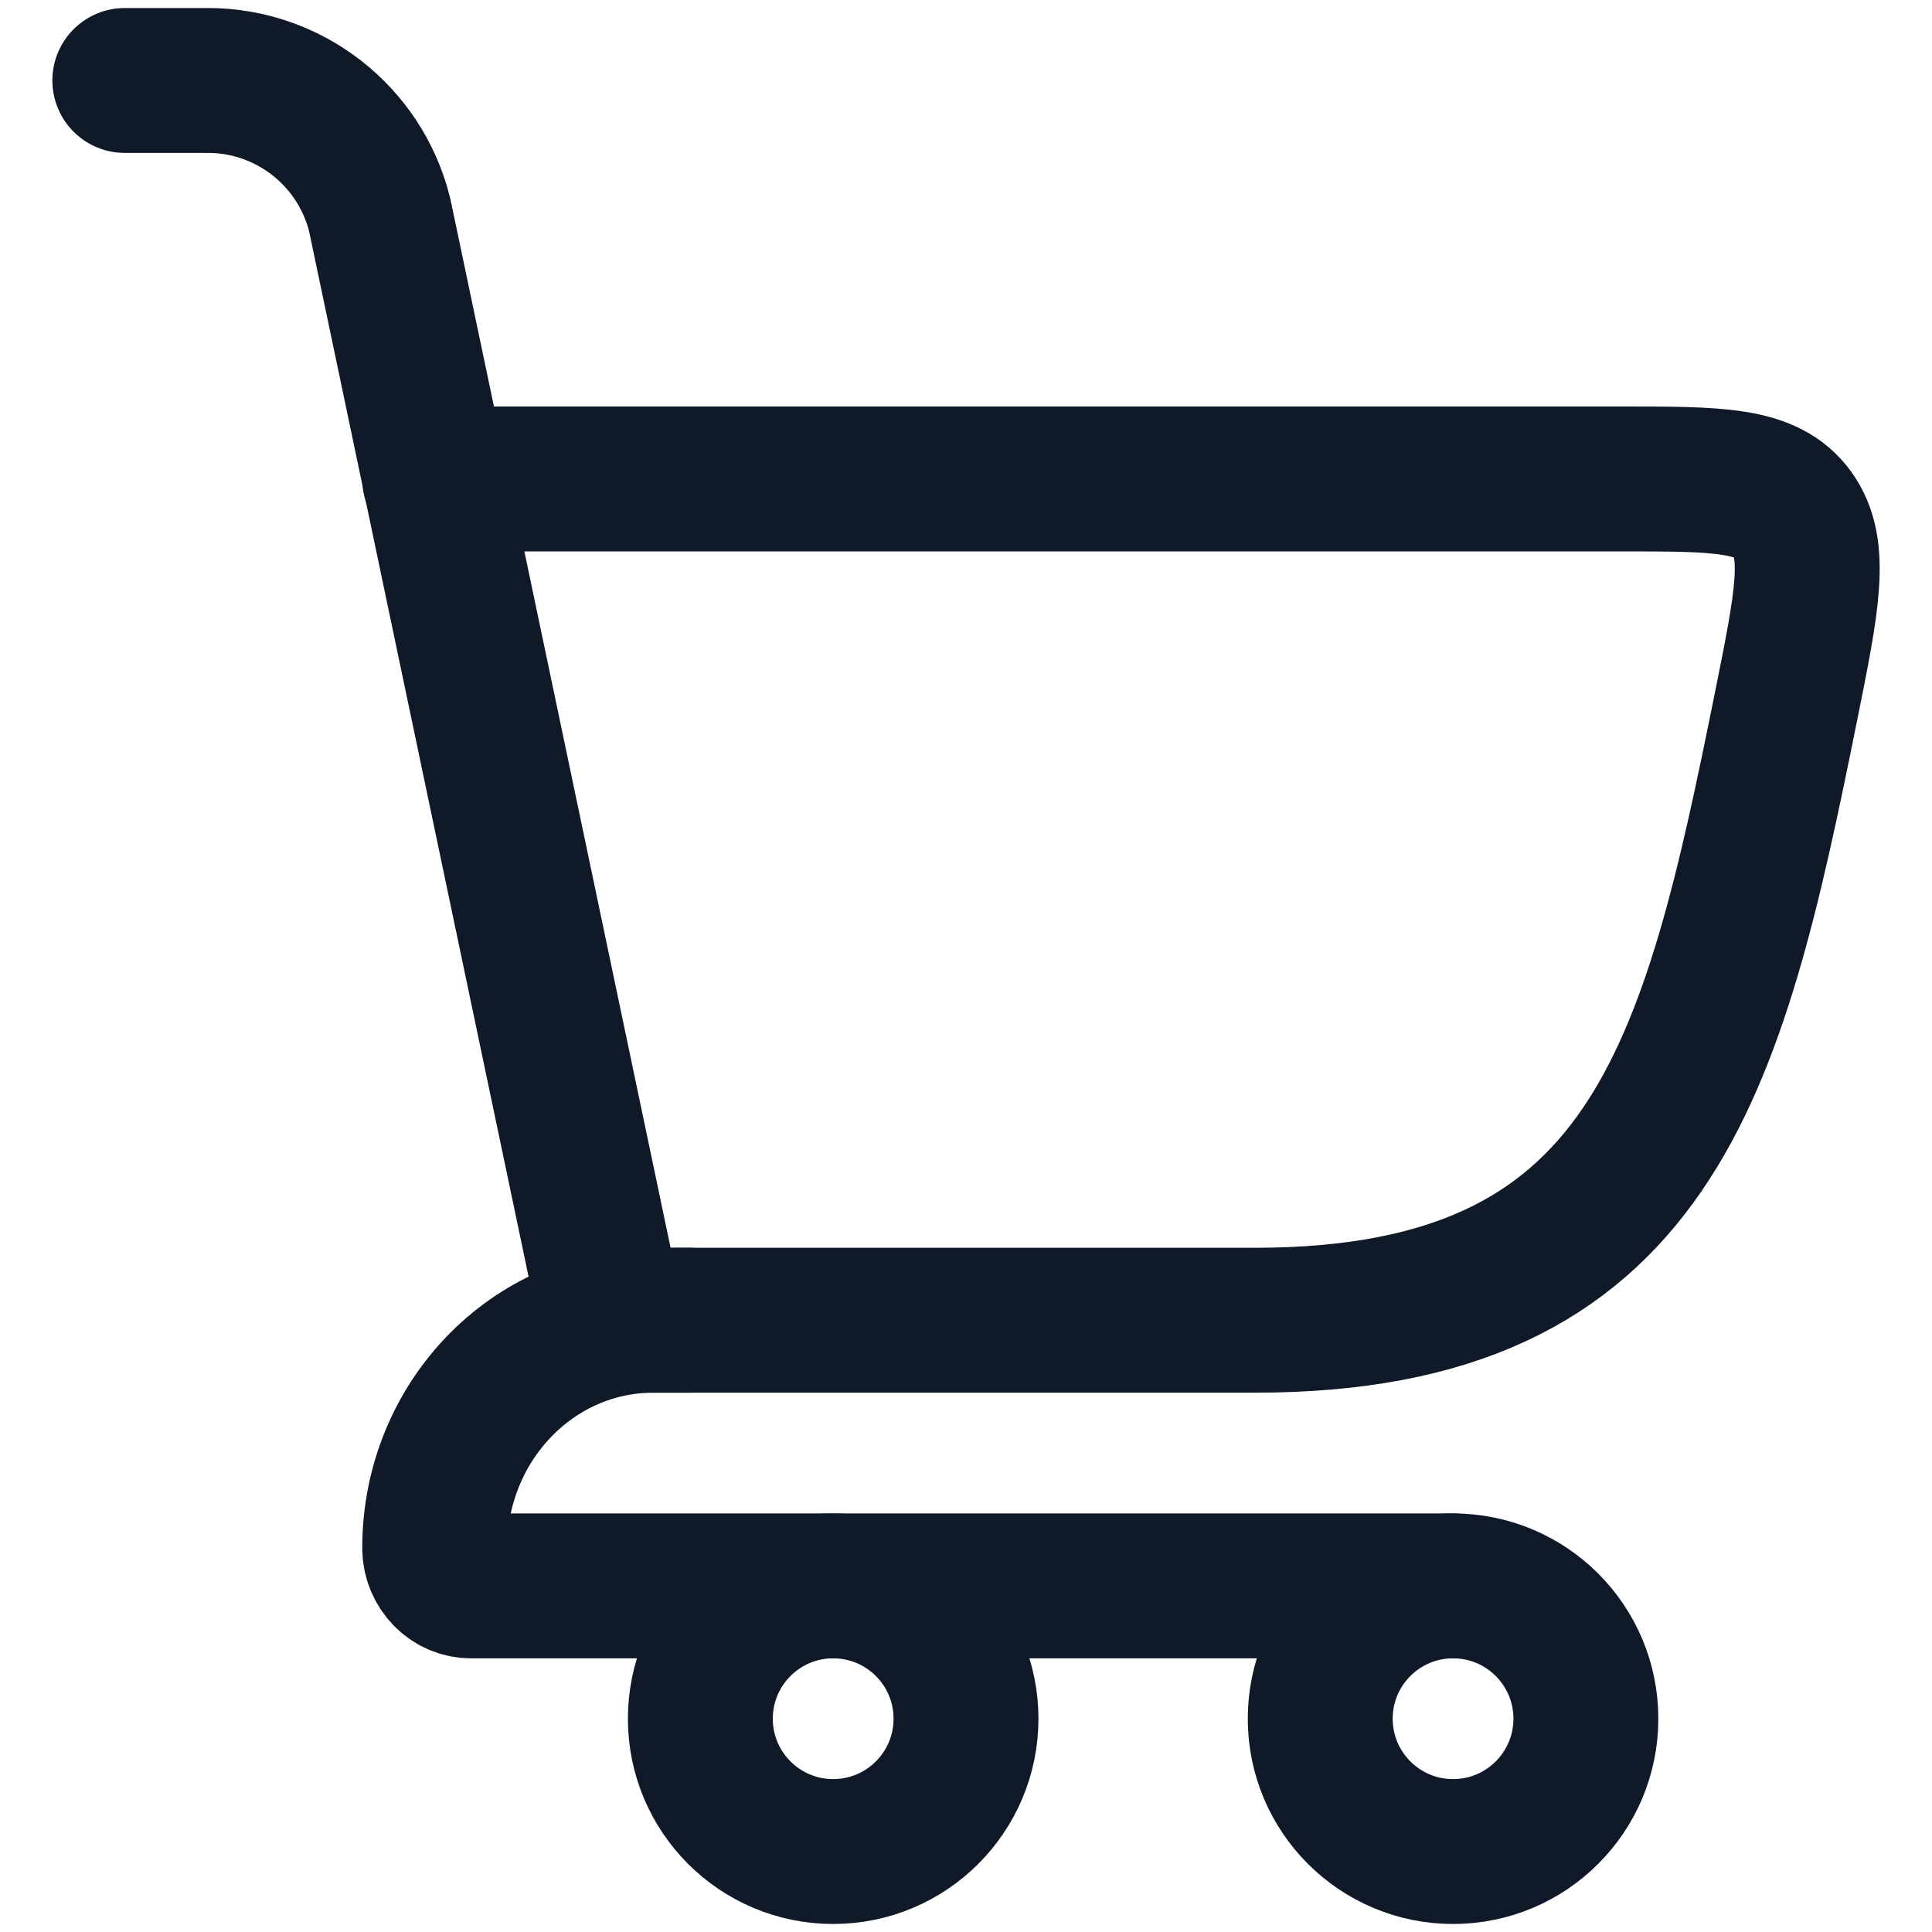
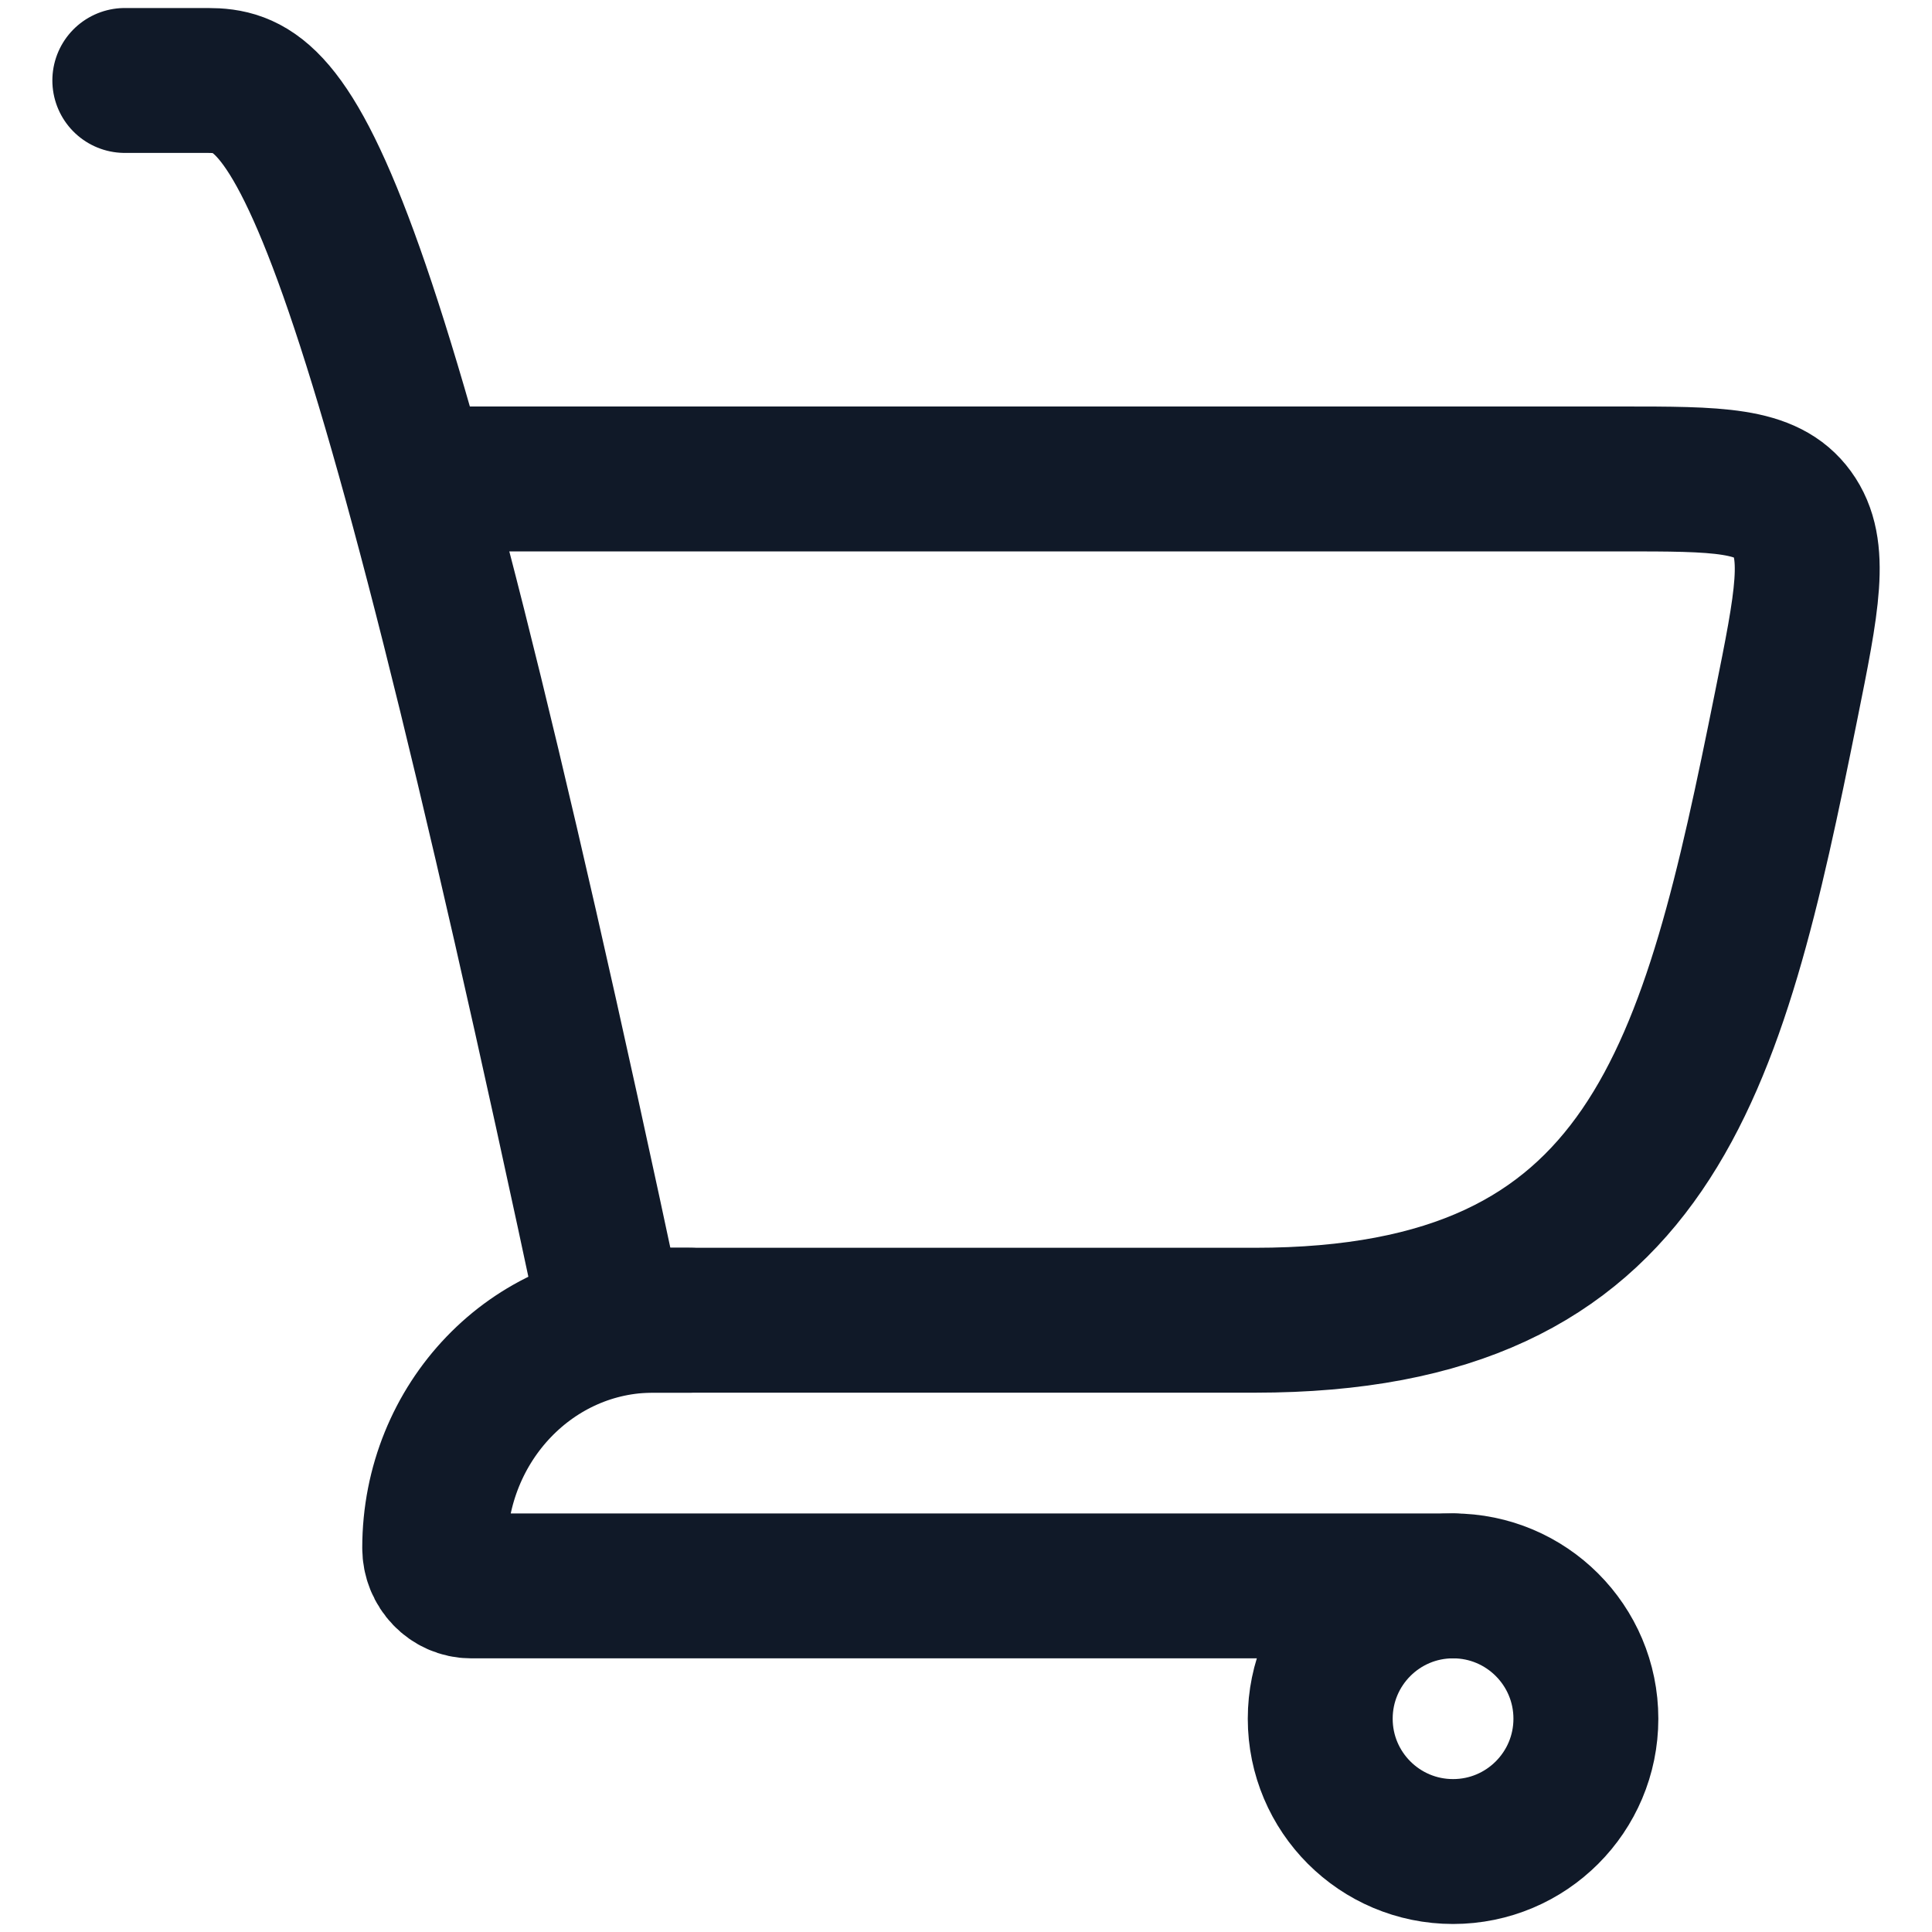
<svg xmlns="http://www.w3.org/2000/svg" width="20" height="20" viewBox="0 0 20 20" fill="none">
  <path d="M6.333 13.667H12.991C17.105 13.667 17.73 11.082 18.489 7.313C18.708 6.226 18.818 5.683 18.554 5.32C18.291 4.958 17.787 4.958 16.778 4.958H4.5" stroke="#101928" stroke-width="1.5" stroke-linecap="round" />
-   <path d="M6.333 13.667L3.93 2.222C3.726 1.406 2.993 0.833 2.152 0.833H1.292" stroke="#101928" stroke-width="1.5" stroke-linecap="round" />
+   <path d="M6.333 13.667C3.726 1.406 2.993 0.833 2.152 0.833H1.292" stroke="#101928" stroke-width="1.5" stroke-linecap="round" />
  <path d="M7.14 13.667H6.763C5.513 13.667 4.5 14.722 4.5 16.024C4.5 16.241 4.669 16.417 4.877 16.417H15.042" stroke="#101928" stroke-width="1.5" stroke-linecap="round" stroke-linejoin="round" />
-   <circle cx="8.625" cy="17.792" r="1.375" stroke="#101928" stroke-width="1.5" />
  <circle cx="15.042" cy="17.792" r="1.375" stroke="#101928" stroke-width="1.5" />
</svg>